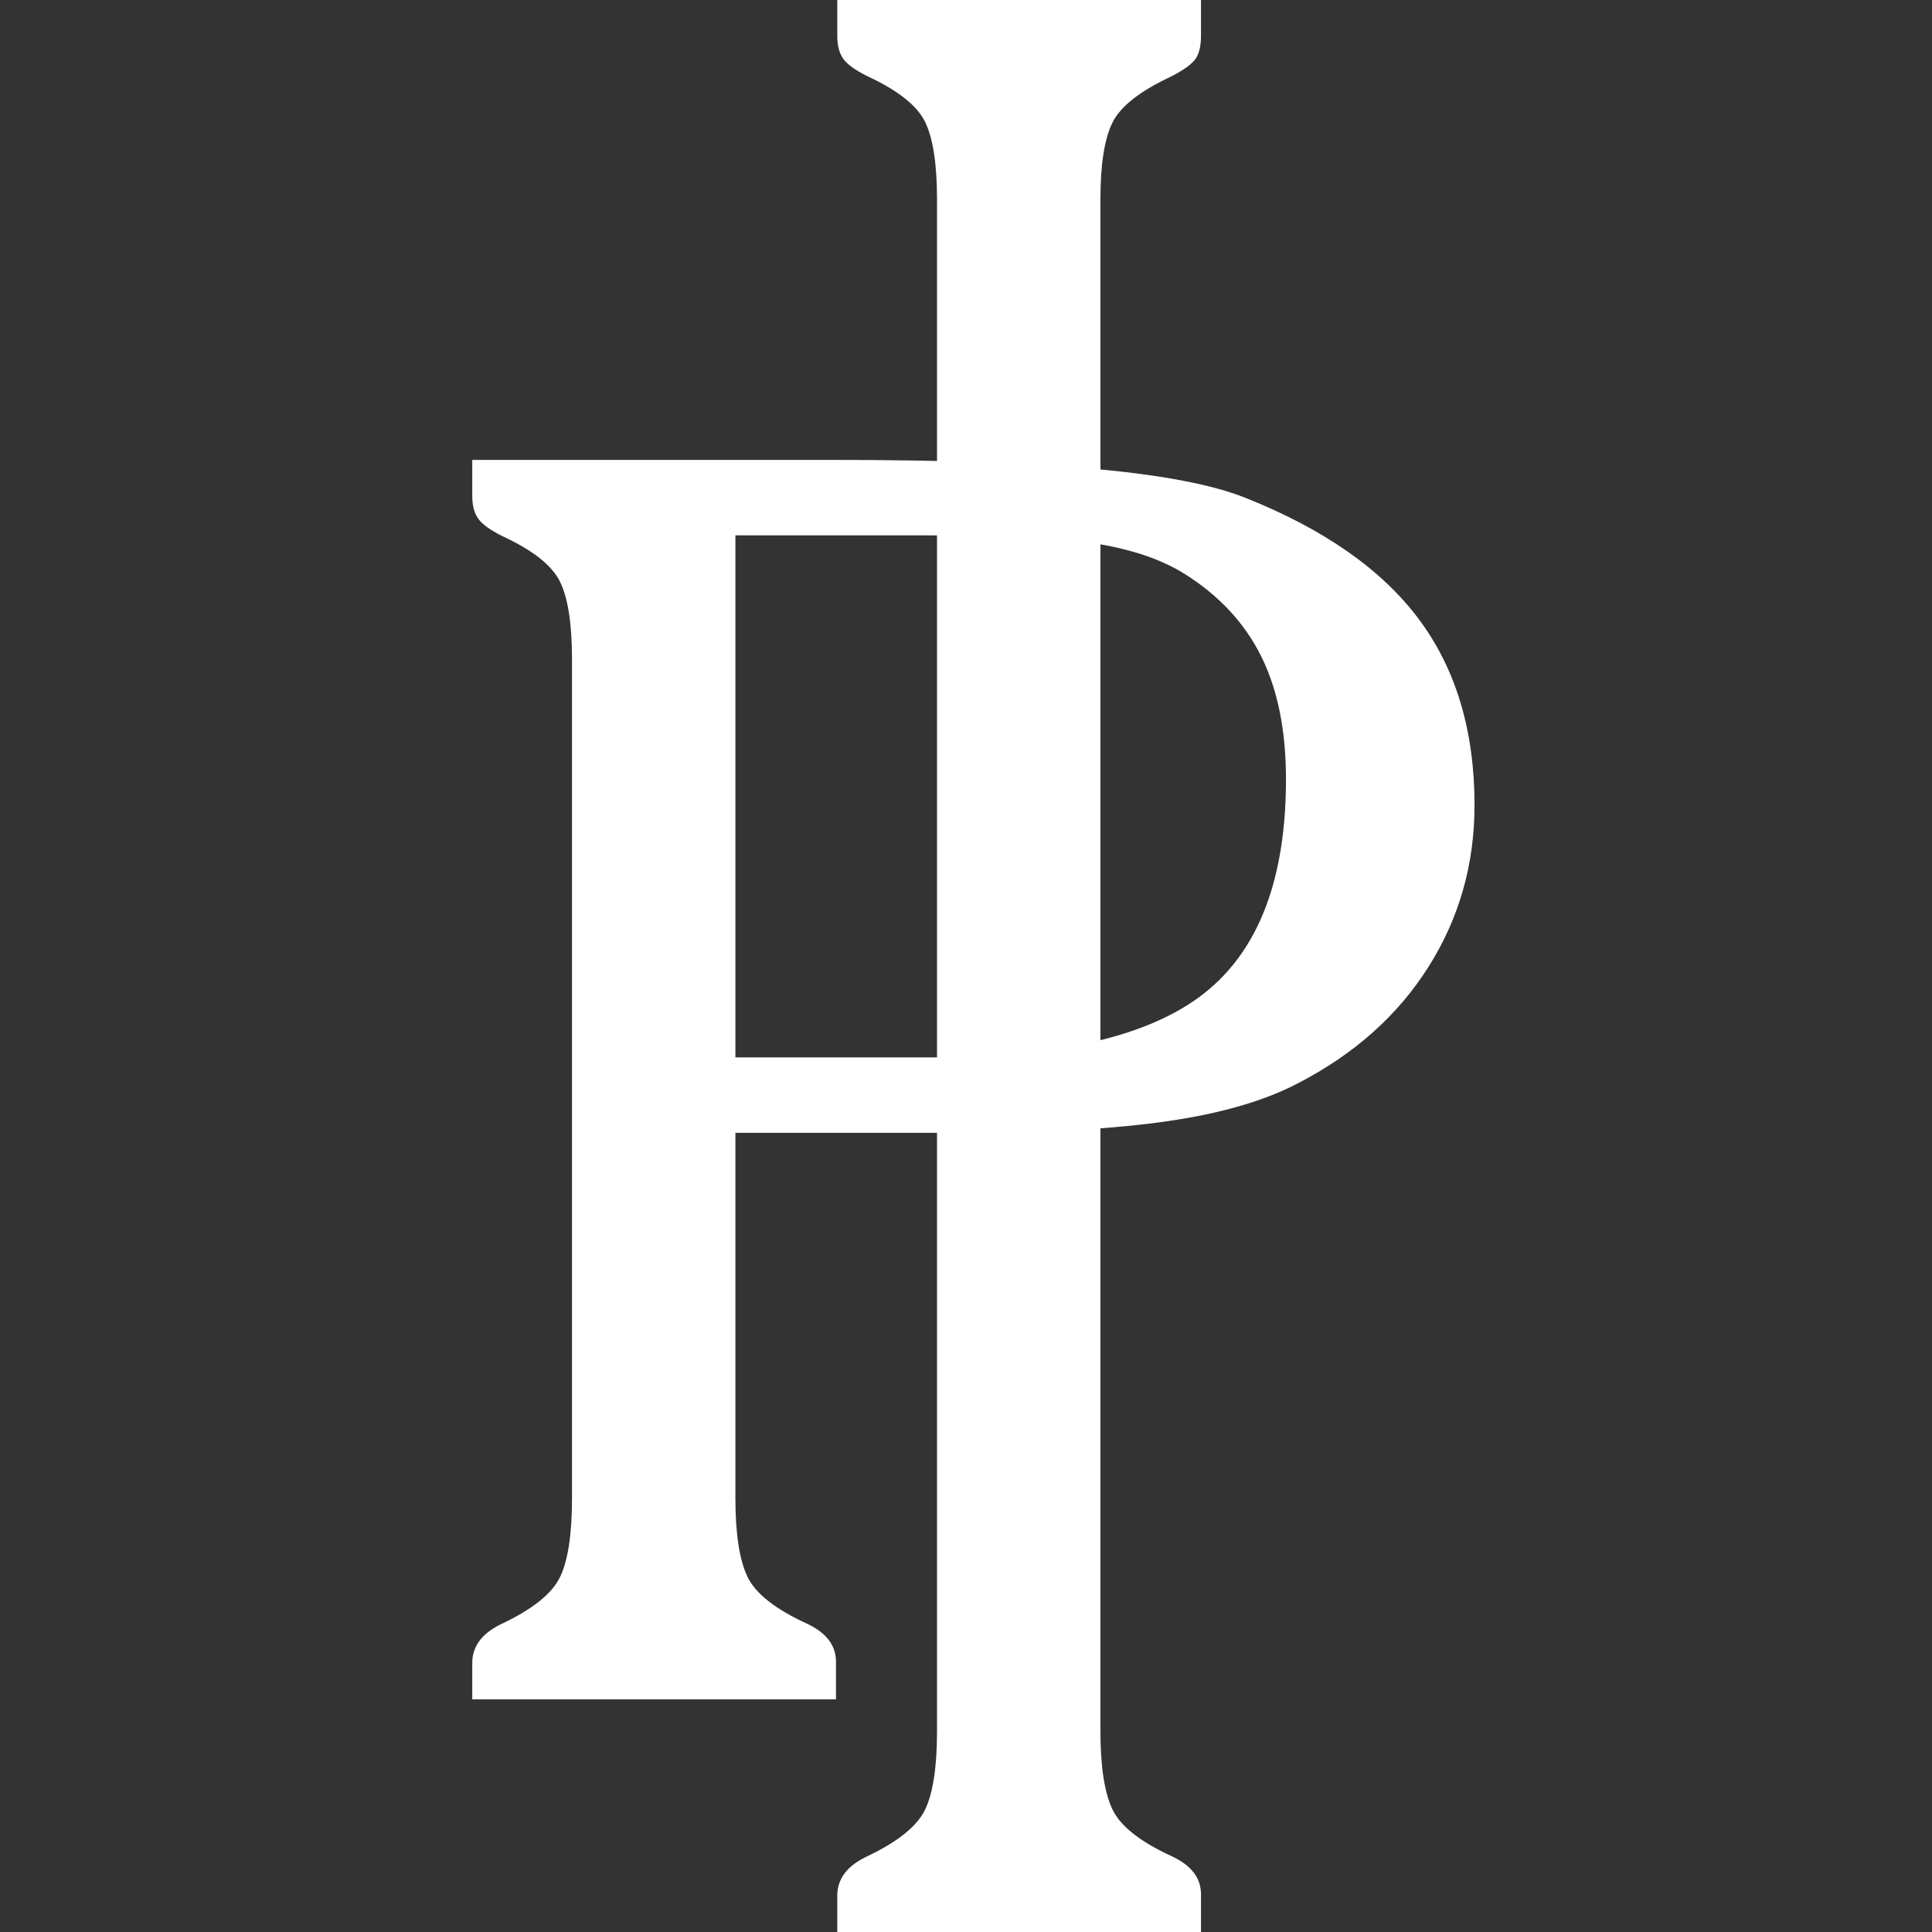
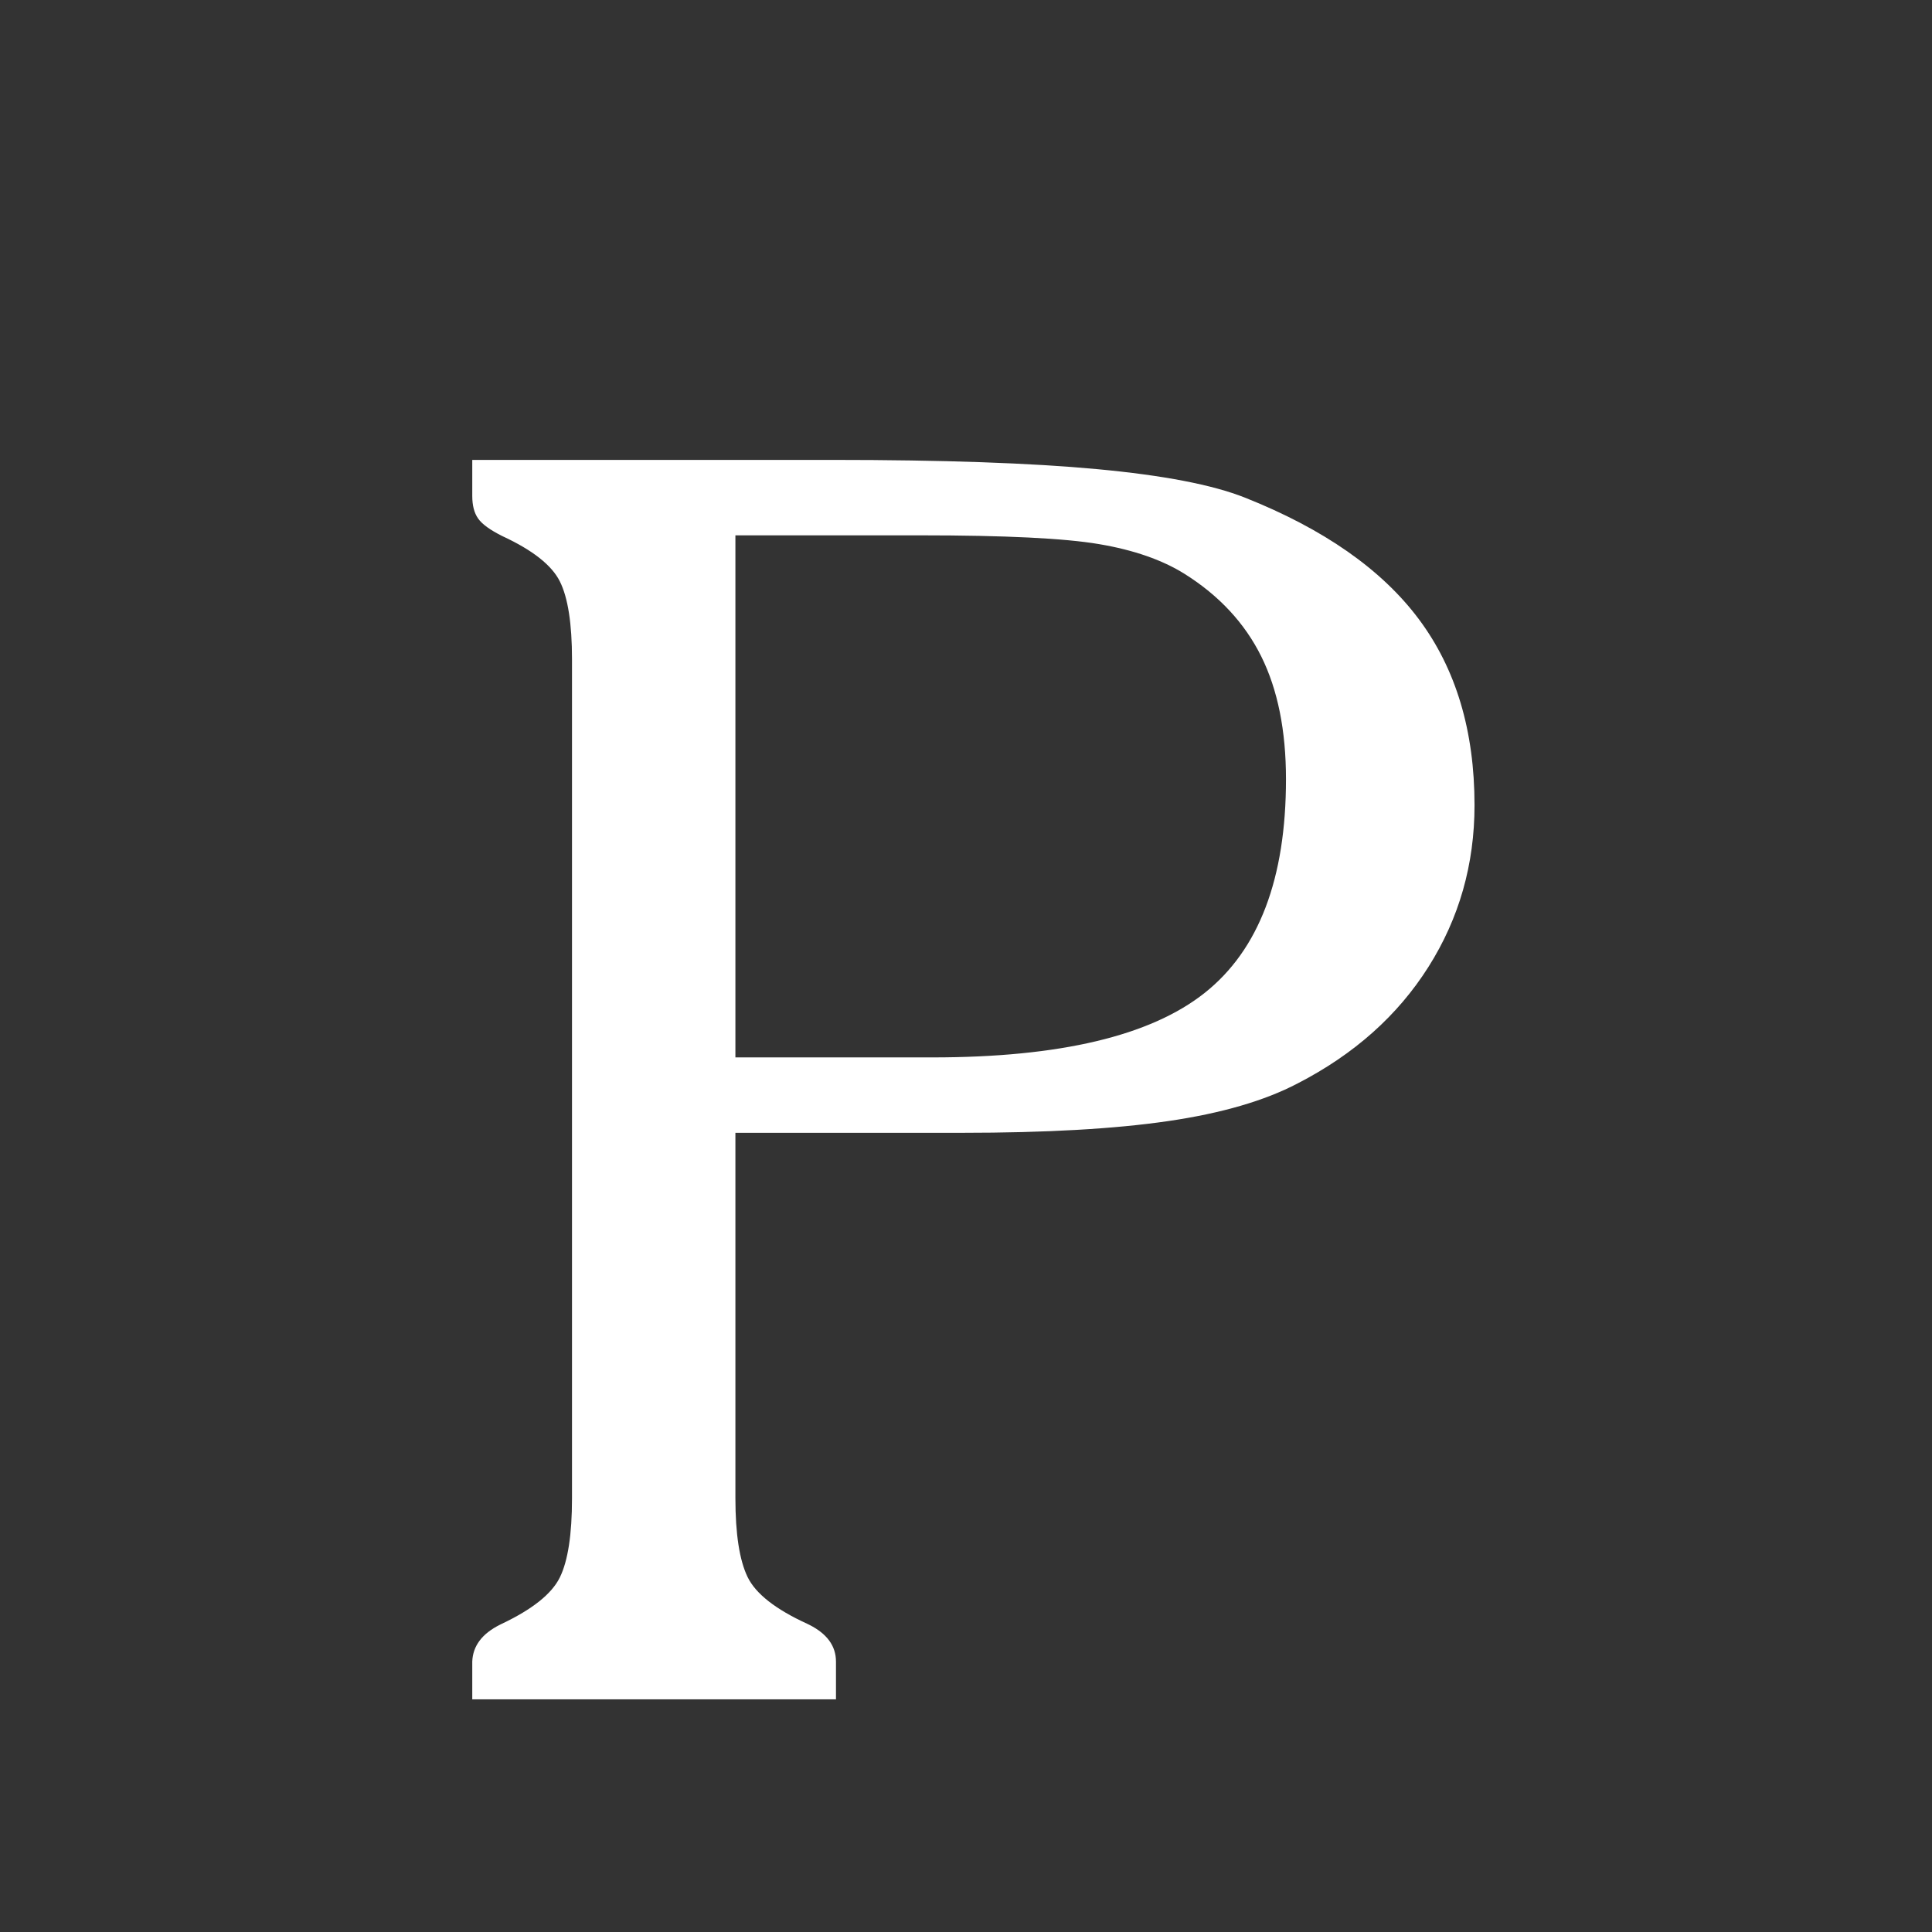
<svg xmlns="http://www.w3.org/2000/svg" width="90" height="90" viewBox="0 0 90 90" fill="none">
  <rect x="0" y="0" width="90" height="90" fill="#333333" stroke="none" />
  <path d="M34.258 49.258H43.432C49.366 49.258 53.595 48.257 56.12 46.252C58.643 44.249 59.906 40.93 59.906 36.298C59.906 34.034 59.522 32.127 58.754 30.578C57.986 29.03 56.796 27.747 55.182 26.733C54.141 26.083 52.814 25.62 51.201 25.348C49.587 25.073 46.814 24.938 42.885 24.938H34.258V49.258ZM38.786 21.424C43.914 21.424 48.02 21.567 51.104 21.854C54.186 22.14 56.483 22.582 57.993 23.181C61.663 24.639 64.363 26.526 66.094 28.842C67.824 31.158 68.689 34.047 68.689 37.507C68.689 40.266 67.974 42.777 66.543 45.041C65.112 47.305 63.081 49.115 60.452 50.468C58.917 51.275 56.906 51.861 54.421 52.224C51.936 52.589 48.727 52.771 44.798 52.771H34.258V69.792C34.258 71.457 34.447 72.68 34.825 73.462C35.202 74.242 36.132 74.97 37.615 75.648L37.693 75.686C38.526 76.103 38.943 76.676 38.943 77.404V79.161H22V77.404C22.026 76.676 22.455 76.103 23.289 75.686L23.366 75.648C24.797 74.97 25.703 74.249 26.08 73.481C26.457 72.713 26.646 71.484 26.646 69.792V30.715C26.646 29.05 26.457 27.839 26.08 27.084C25.703 26.329 24.811 25.627 23.406 24.976C22.832 24.691 22.455 24.416 22.274 24.156C22.09 23.897 22 23.546 22 23.103V21.424H38.786Z" fill="white" />
-   <path d="M51.262 80.631C51.262 82.297 51.451 83.52 51.828 84.301C52.206 85.081 53.135 85.811 54.619 86.487L54.697 86.526C55.53 86.942 55.947 87.515 55.947 88.243V90H39.004V88.243C39.03 87.515 39.459 86.942 40.293 86.526L40.37 86.487C41.801 85.811 42.706 85.088 43.084 84.32C43.461 83.553 43.65 82.323 43.65 80.631V9.291C43.65 7.626 43.461 6.415 43.084 5.659C42.706 4.905 41.815 4.203 40.41 3.552C39.836 3.266 39.459 2.992 39.278 2.732C39.094 2.472 39.004 2.121 39.004 1.679V-2.26911e-06H55.947V1.679C55.947 2.121 55.868 2.466 55.712 2.712C55.556 2.961 55.179 3.239 54.581 3.552C53.123 4.229 52.206 4.945 51.828 5.699C51.451 6.453 51.262 7.651 51.262 9.291V80.631Z" fill="white" />
</svg>